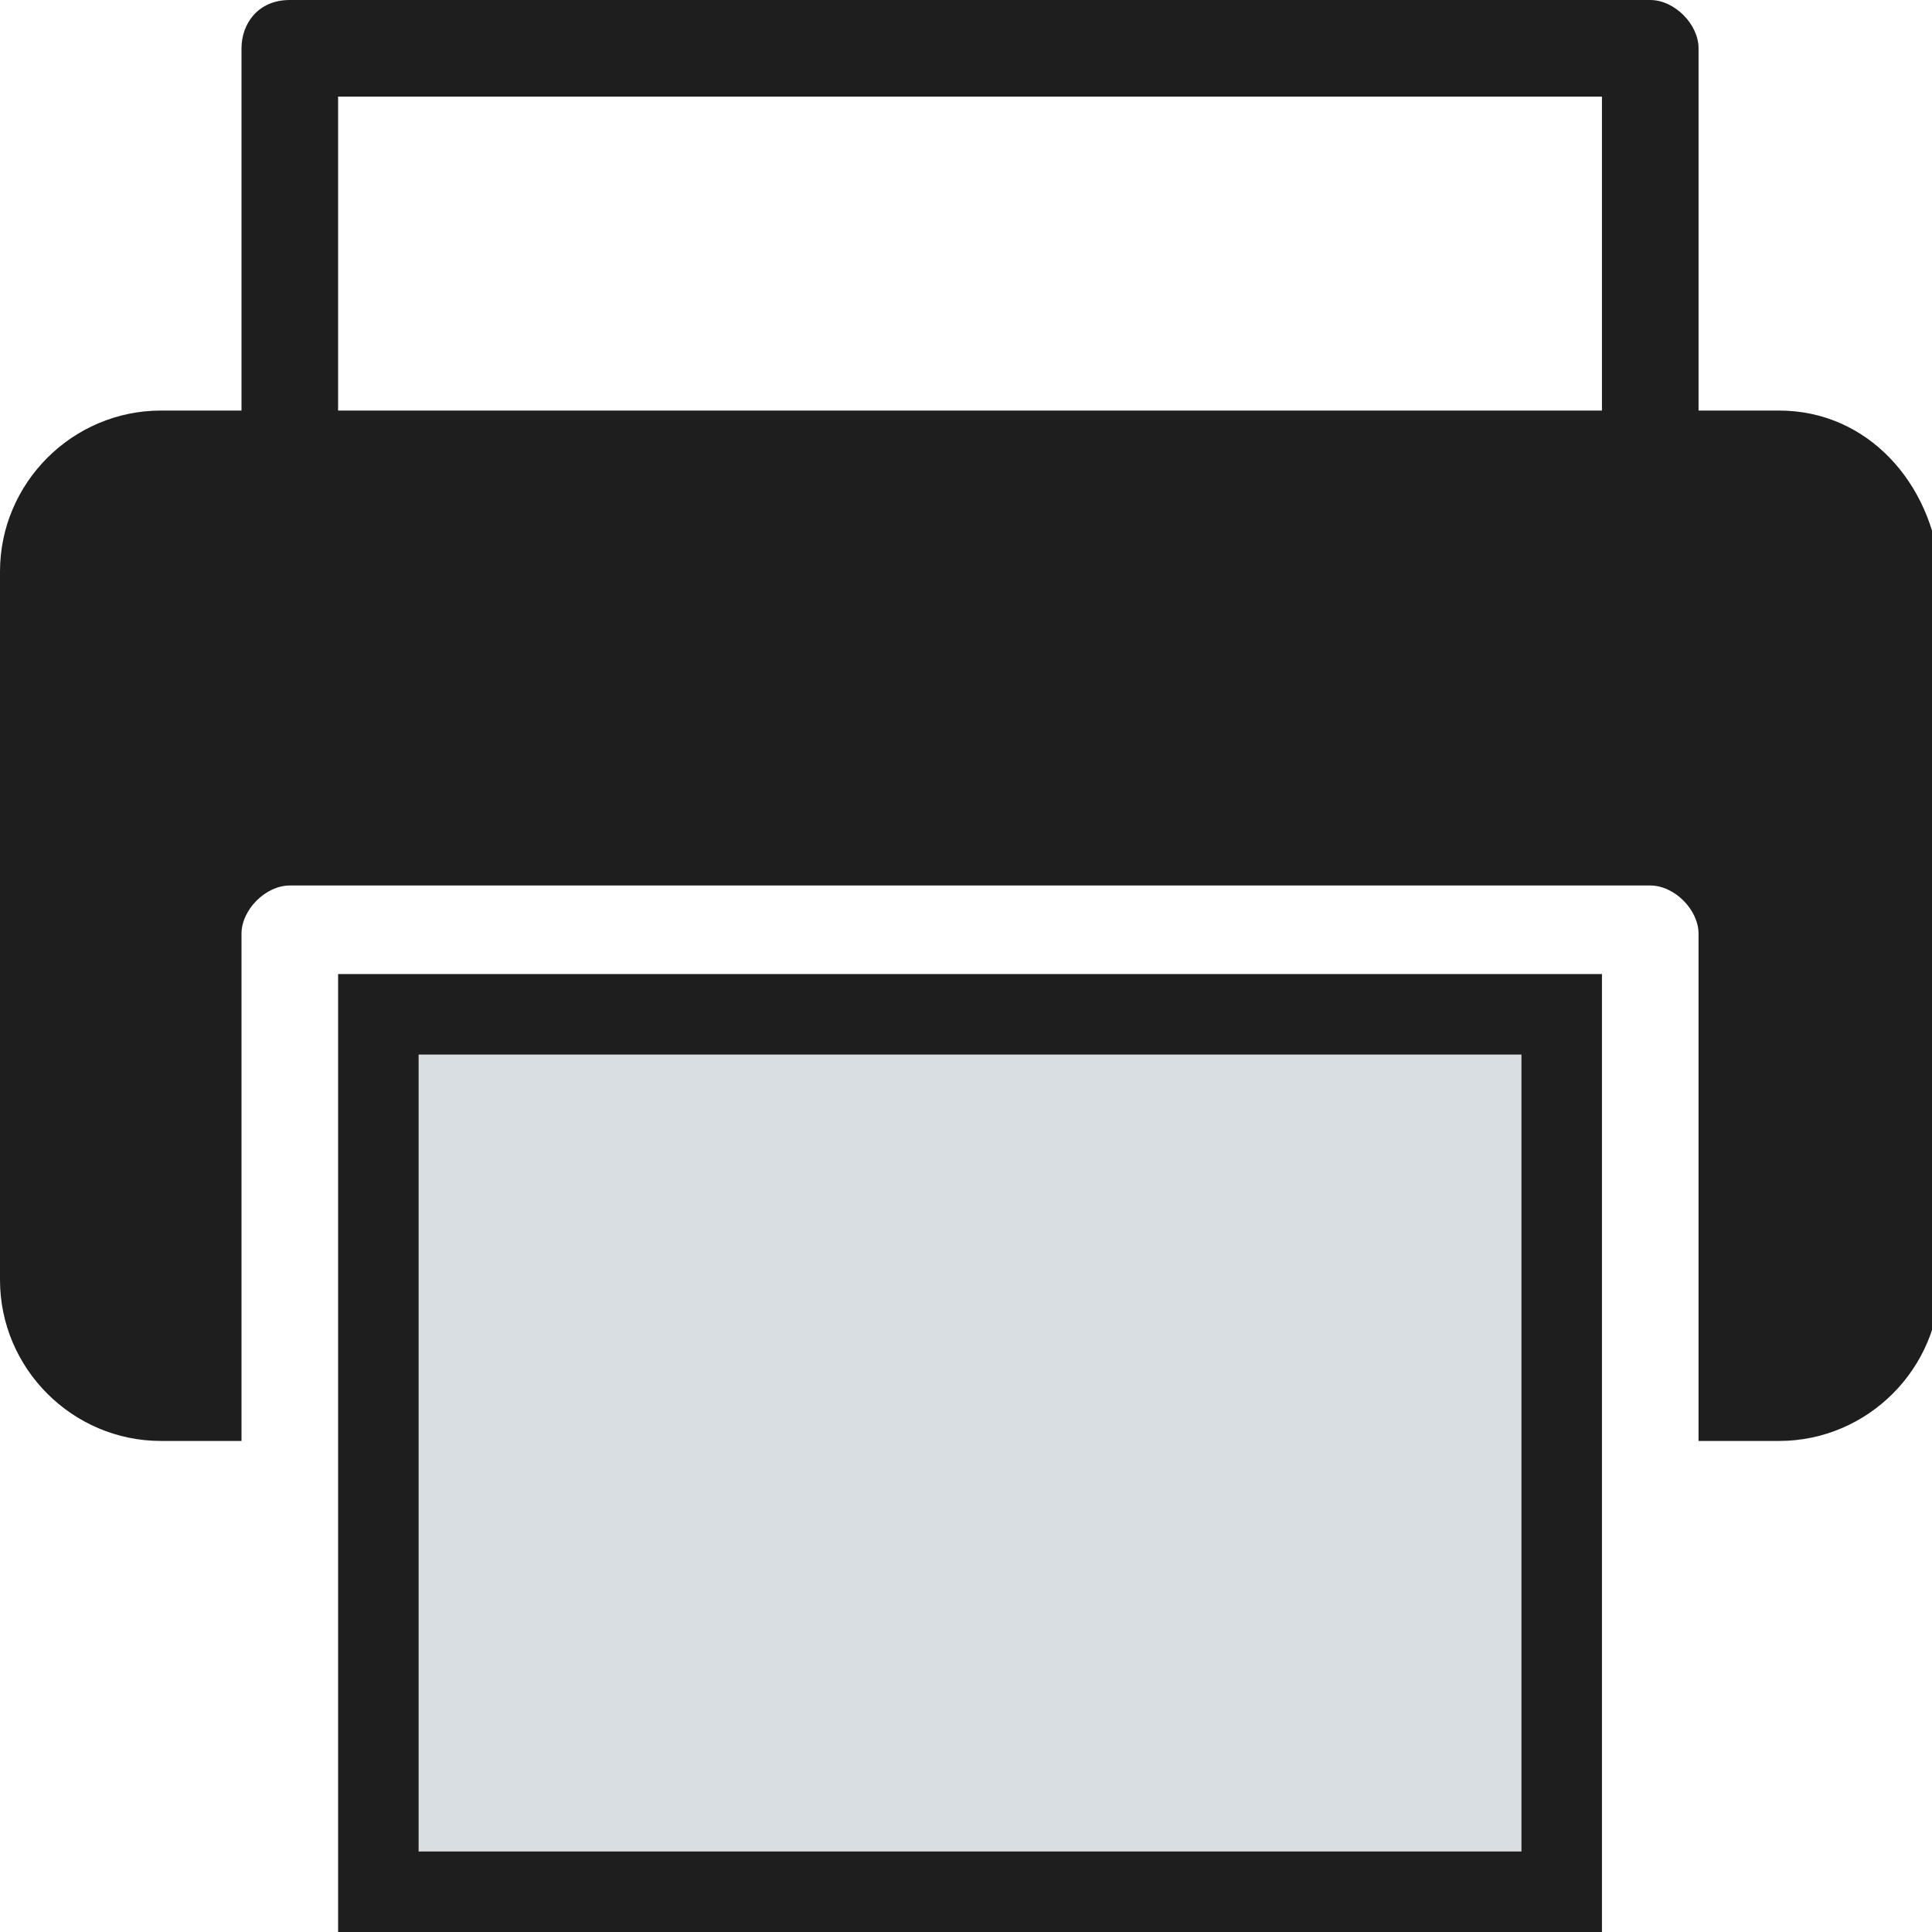
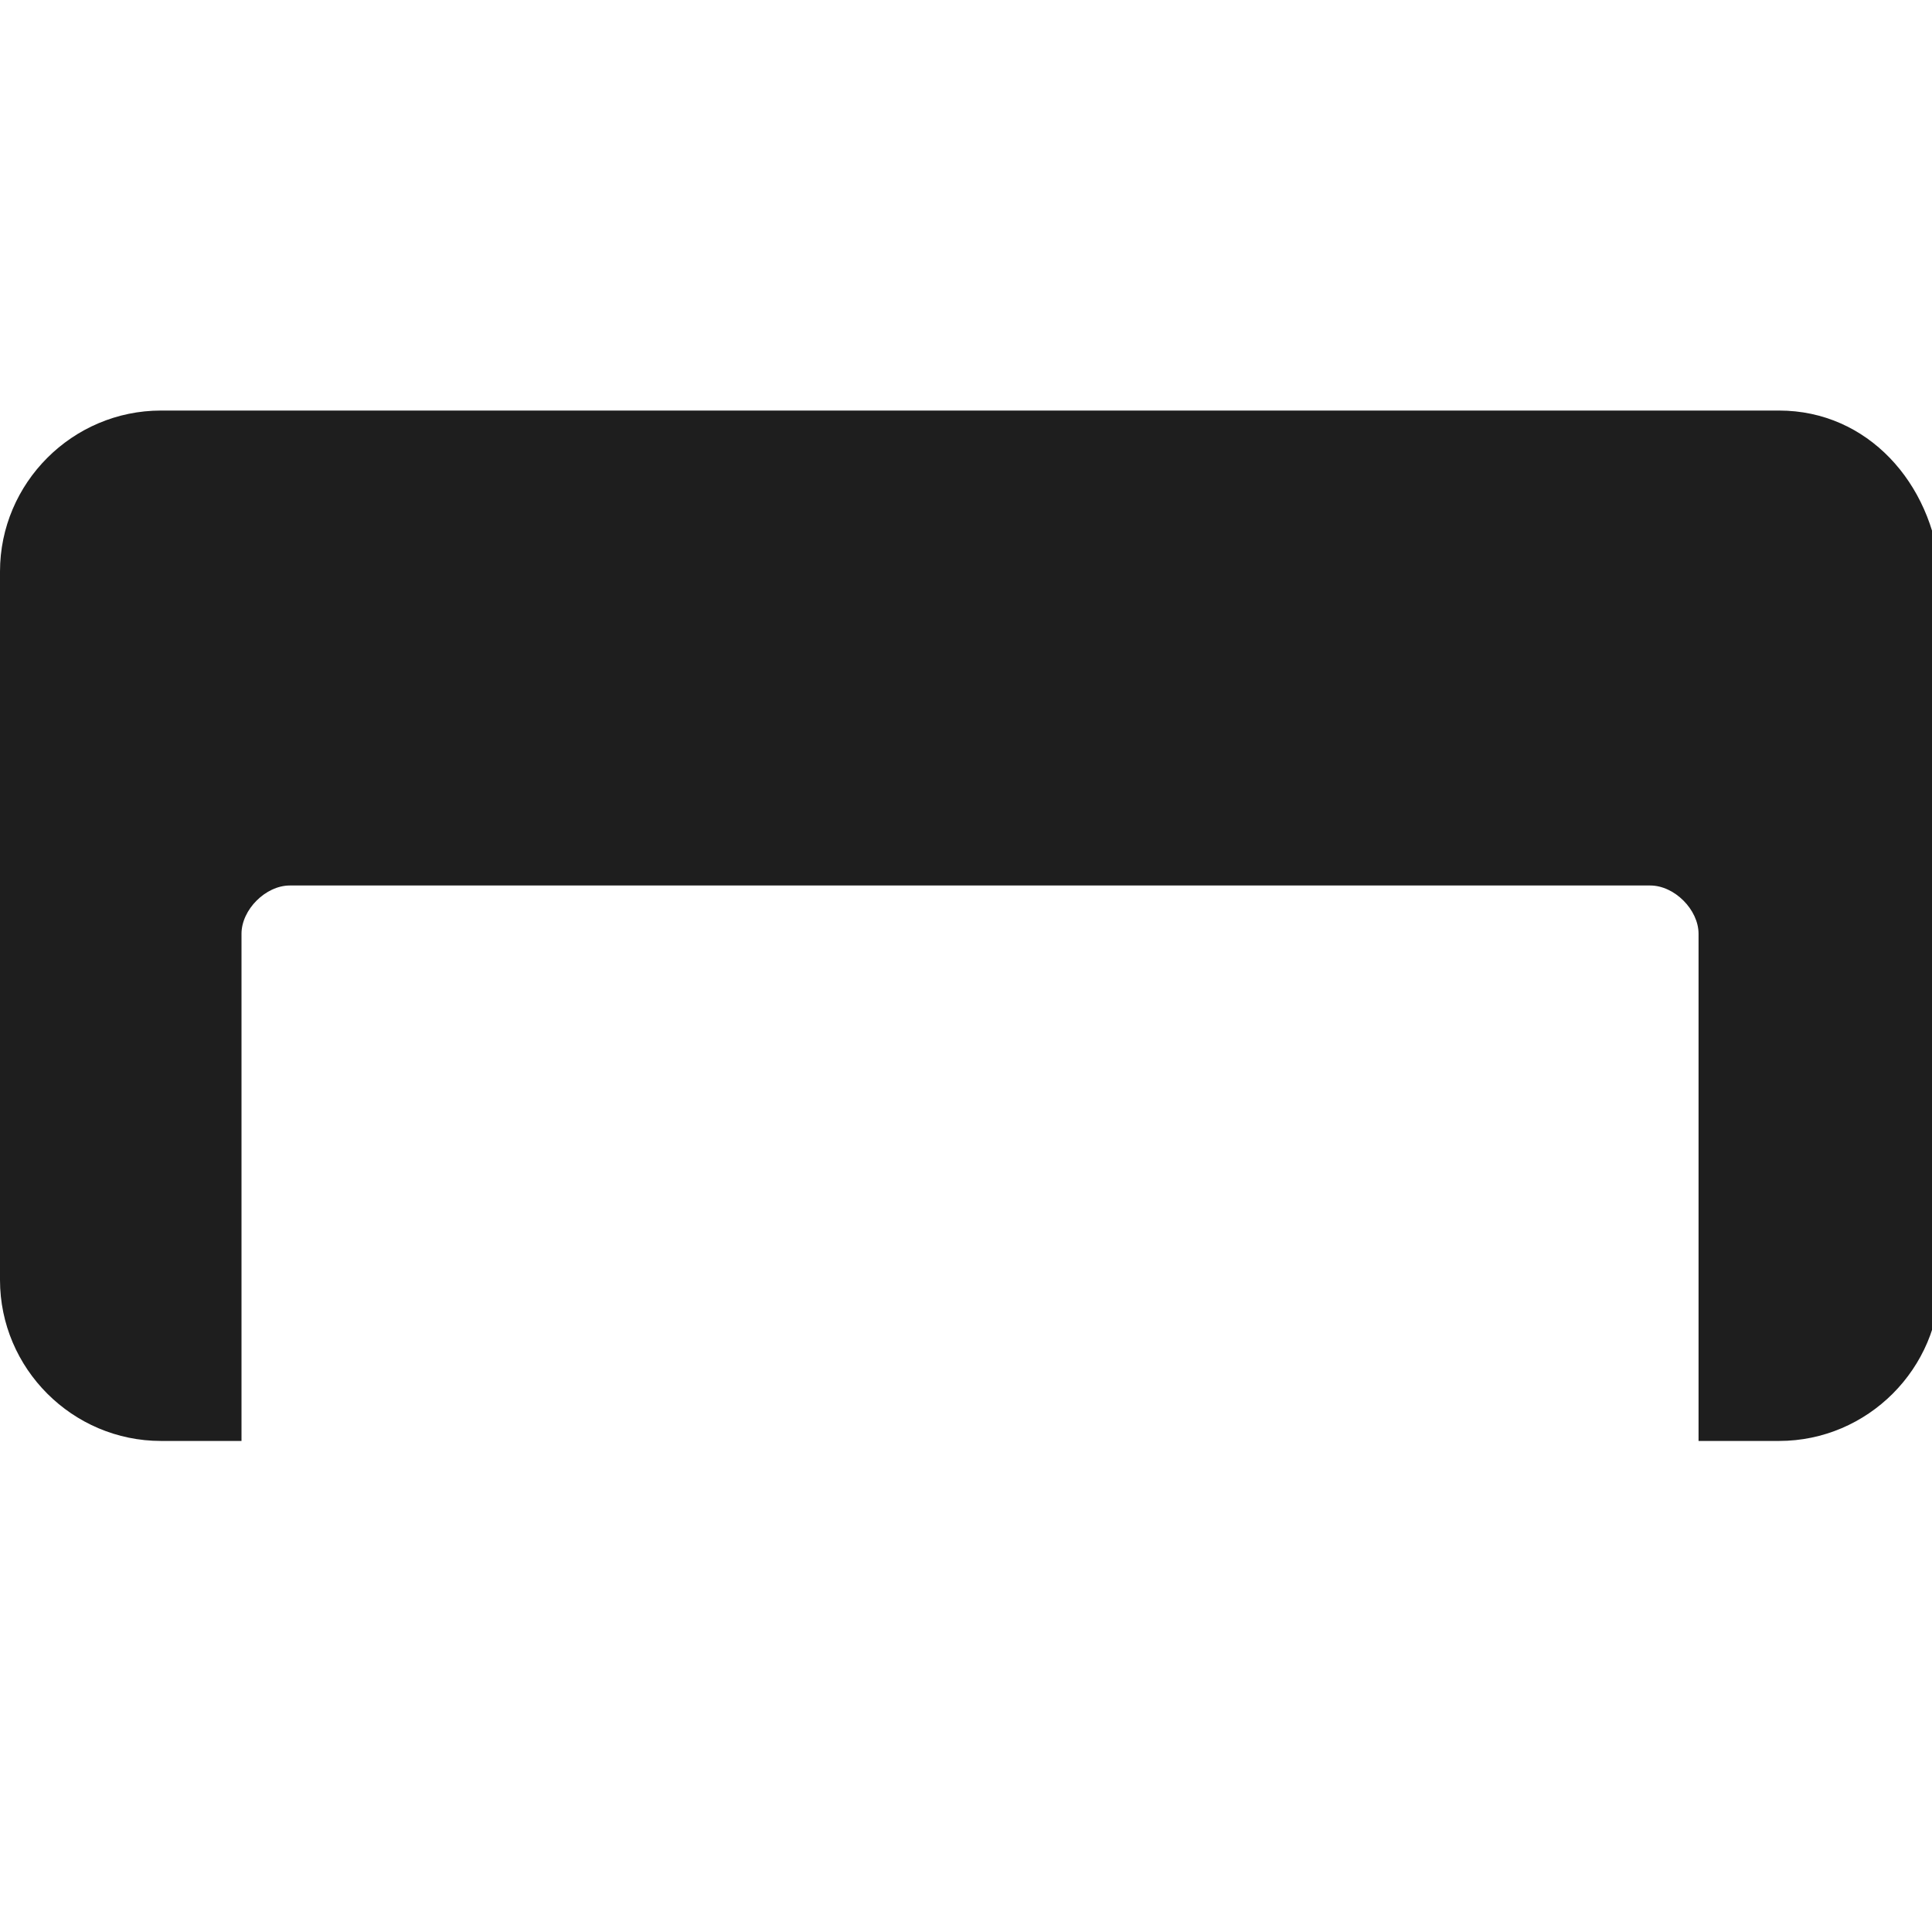
<svg xmlns="http://www.w3.org/2000/svg" version="1.1" id="レイヤー_1" x="0px" y="0px" viewBox="0 0 24 24" style="enable-background:new 0 0 24 24;" xml:space="preserve">
  <style type="text/css">
	.st0{fill:#D9DEE3;}
	.st1{fill:#1E1E1E;}
</style>
  <g>
    <g>
      <g>
-         <rect x="4.7" y="12.6" class="st0" width="14.7" height="10.9" />
-         <path class="st1" d="M18.9,13.1V23H5.2v-9.9H18.9 M19.9,12.1H4.2V24h15.7V12.1L19.9,12.1z" />
-       </g>
+         </g>
      <g>
-         <path class="st1" d="M20.5,8.2H3.6C3.2,8.2,3,7.9,3,7.6v-7C3,0.3,3.2,0,3.6,0h16.9c0.3,0,0.6,0.3,0.6,0.6v7     C21.1,7.9,20.8,8.2,20.5,8.2z M4.2,7h15.7V1.2H4.2V7z" />
-       </g>
+         </g>
      <g>
        <path class="st1" d="M22.1,5.1H2c-1.1,0-2,0.9-2,2v8.8c0,1.1,0.9,2,2,2h1v-6.3c0-0.3,0.3-0.6,0.6-0.6h16.9c0.3,0,0.6,0.3,0.6,0.6     v6.3h1c1.1,0,2-0.9,2-2V7.1C24,6,23.2,5.1,22.1,5.1z" />
      </g>
    </g>
  </g>
</svg>